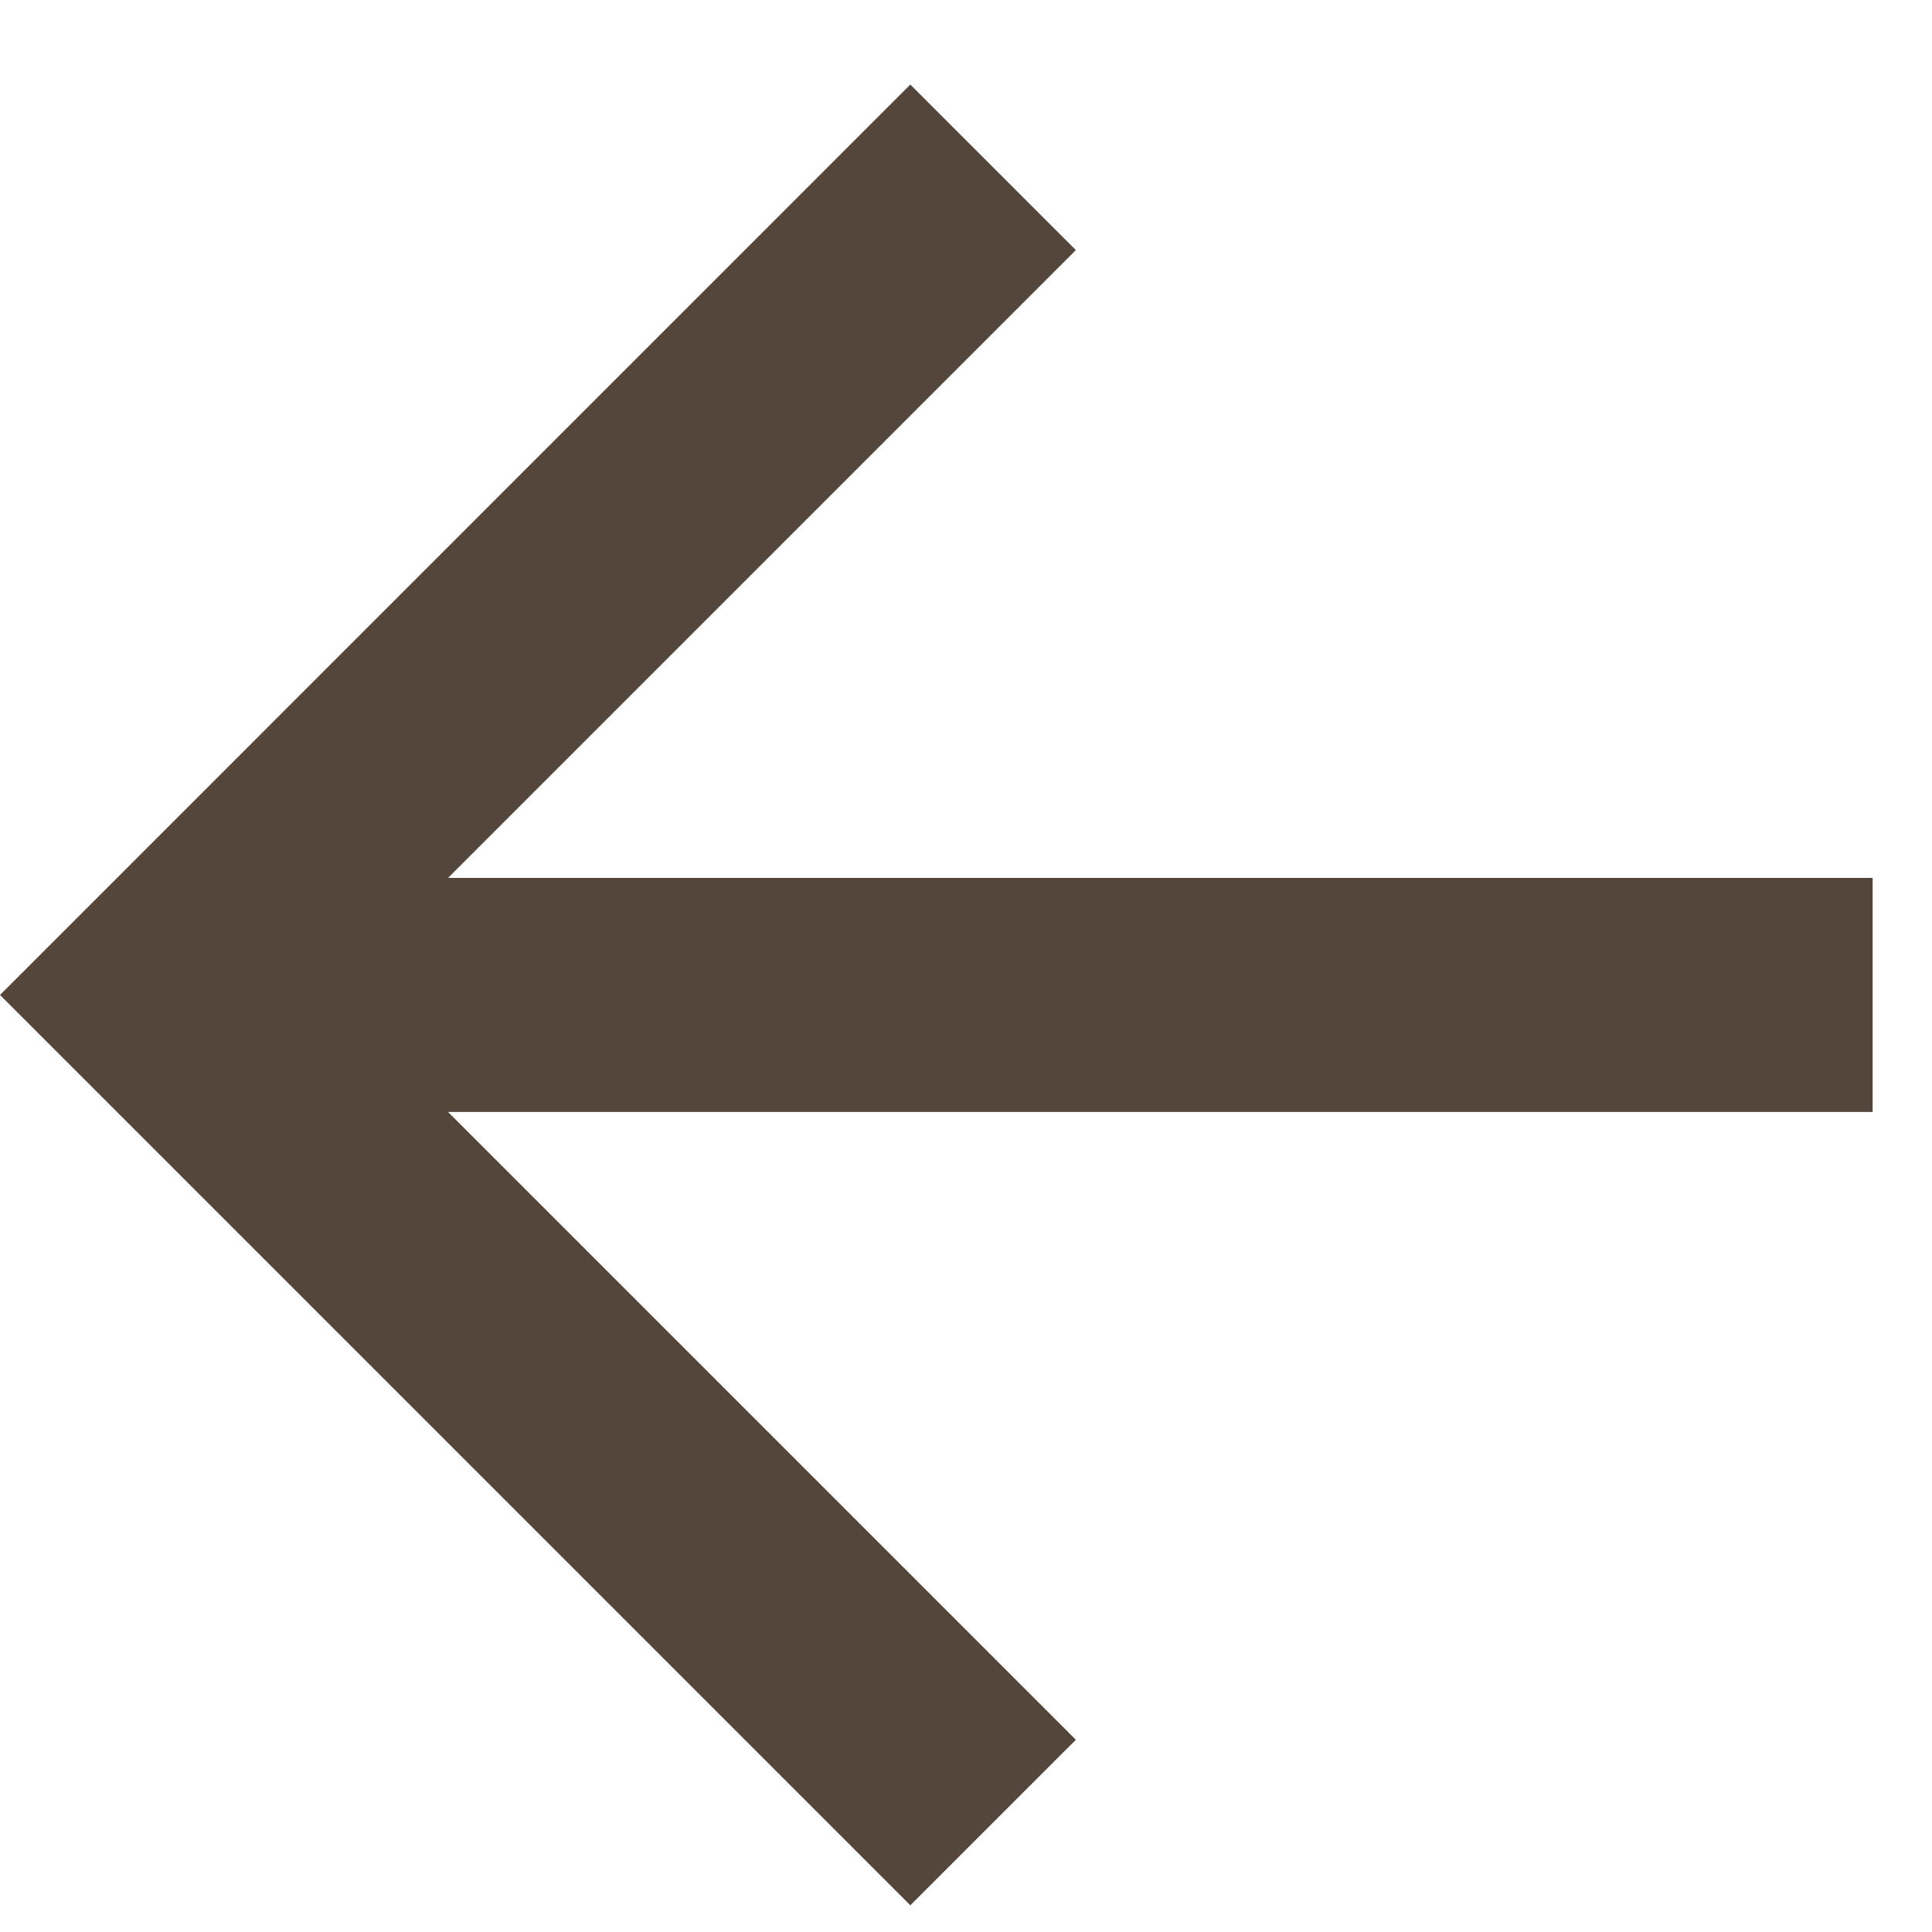
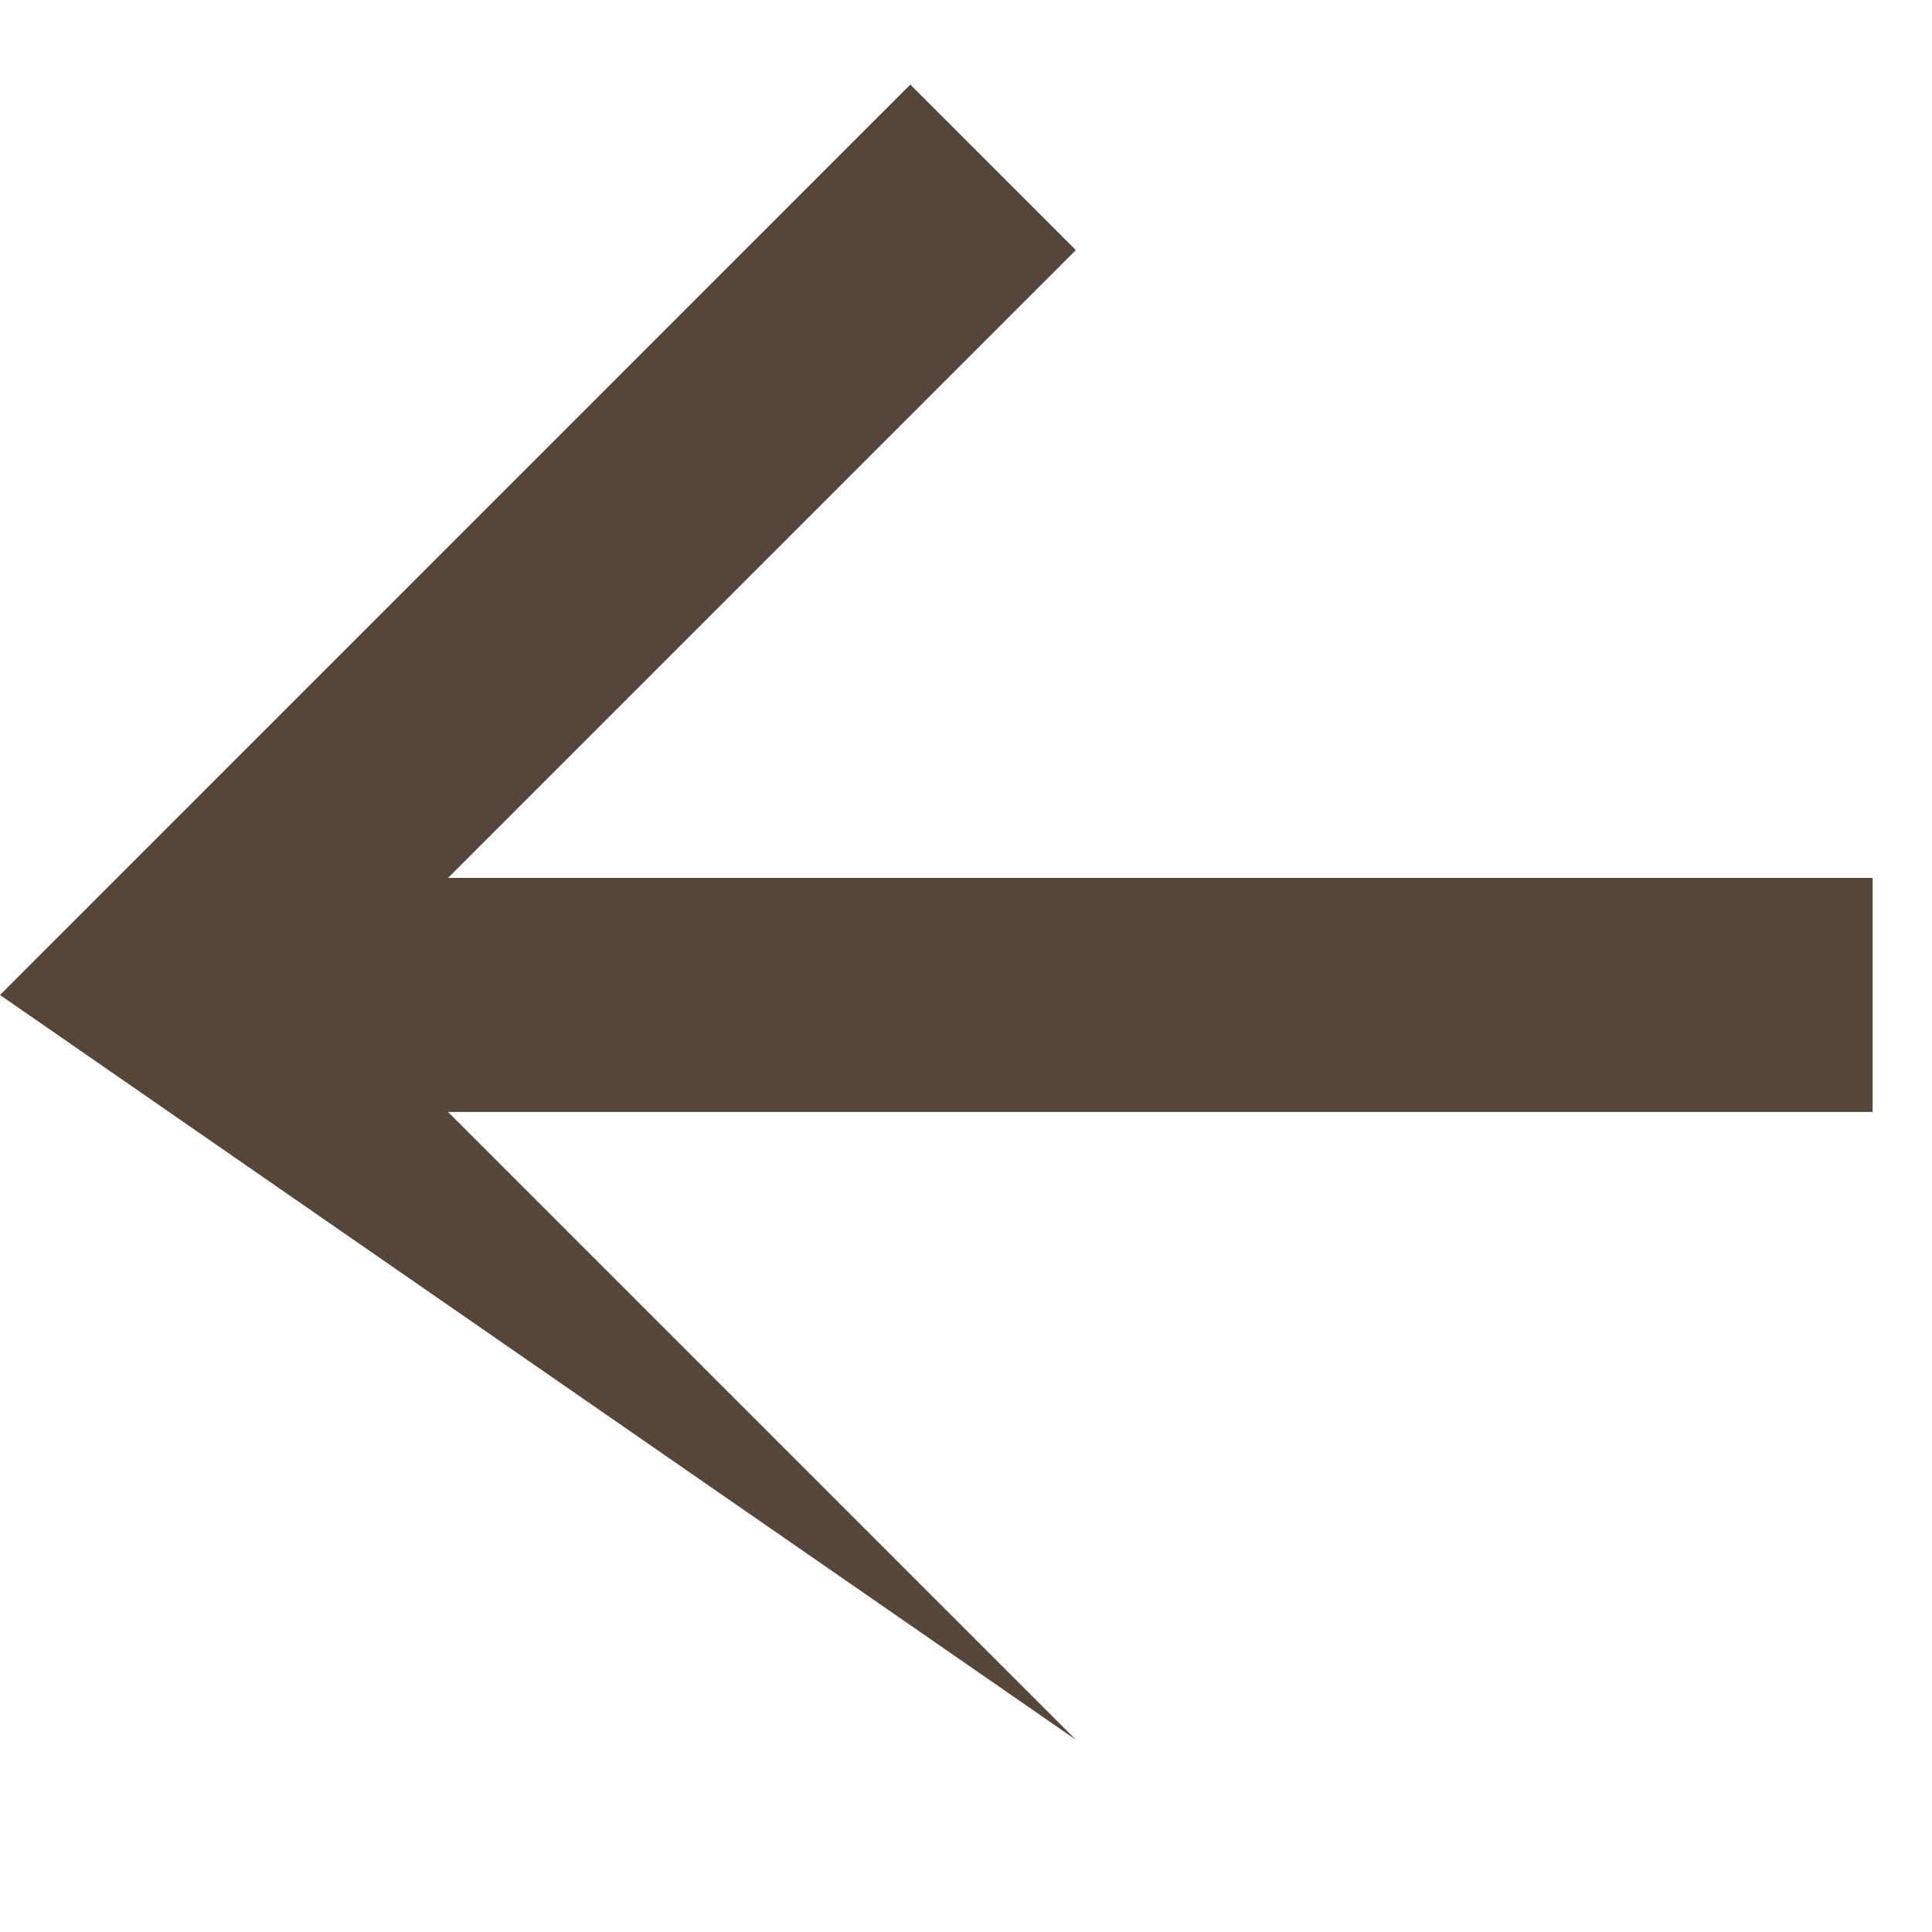
<svg xmlns="http://www.w3.org/2000/svg" width="22" height="22" viewBox="0 0 22 22" fill="none">
-   <path d="M5.102 9.997L21.324 9.997L21.324 12.662L5.102 12.662L12.251 19.811L10.366 21.696L-0 11.33L10.366 0.963L12.251 2.848L5.102 9.997Z" fill="#54463A" />
+   <path d="M5.102 9.997L21.324 9.997L21.324 12.662L5.102 12.662L12.251 19.811L-0 11.33L10.366 0.963L12.251 2.848L5.102 9.997Z" fill="#54463A" />
</svg>